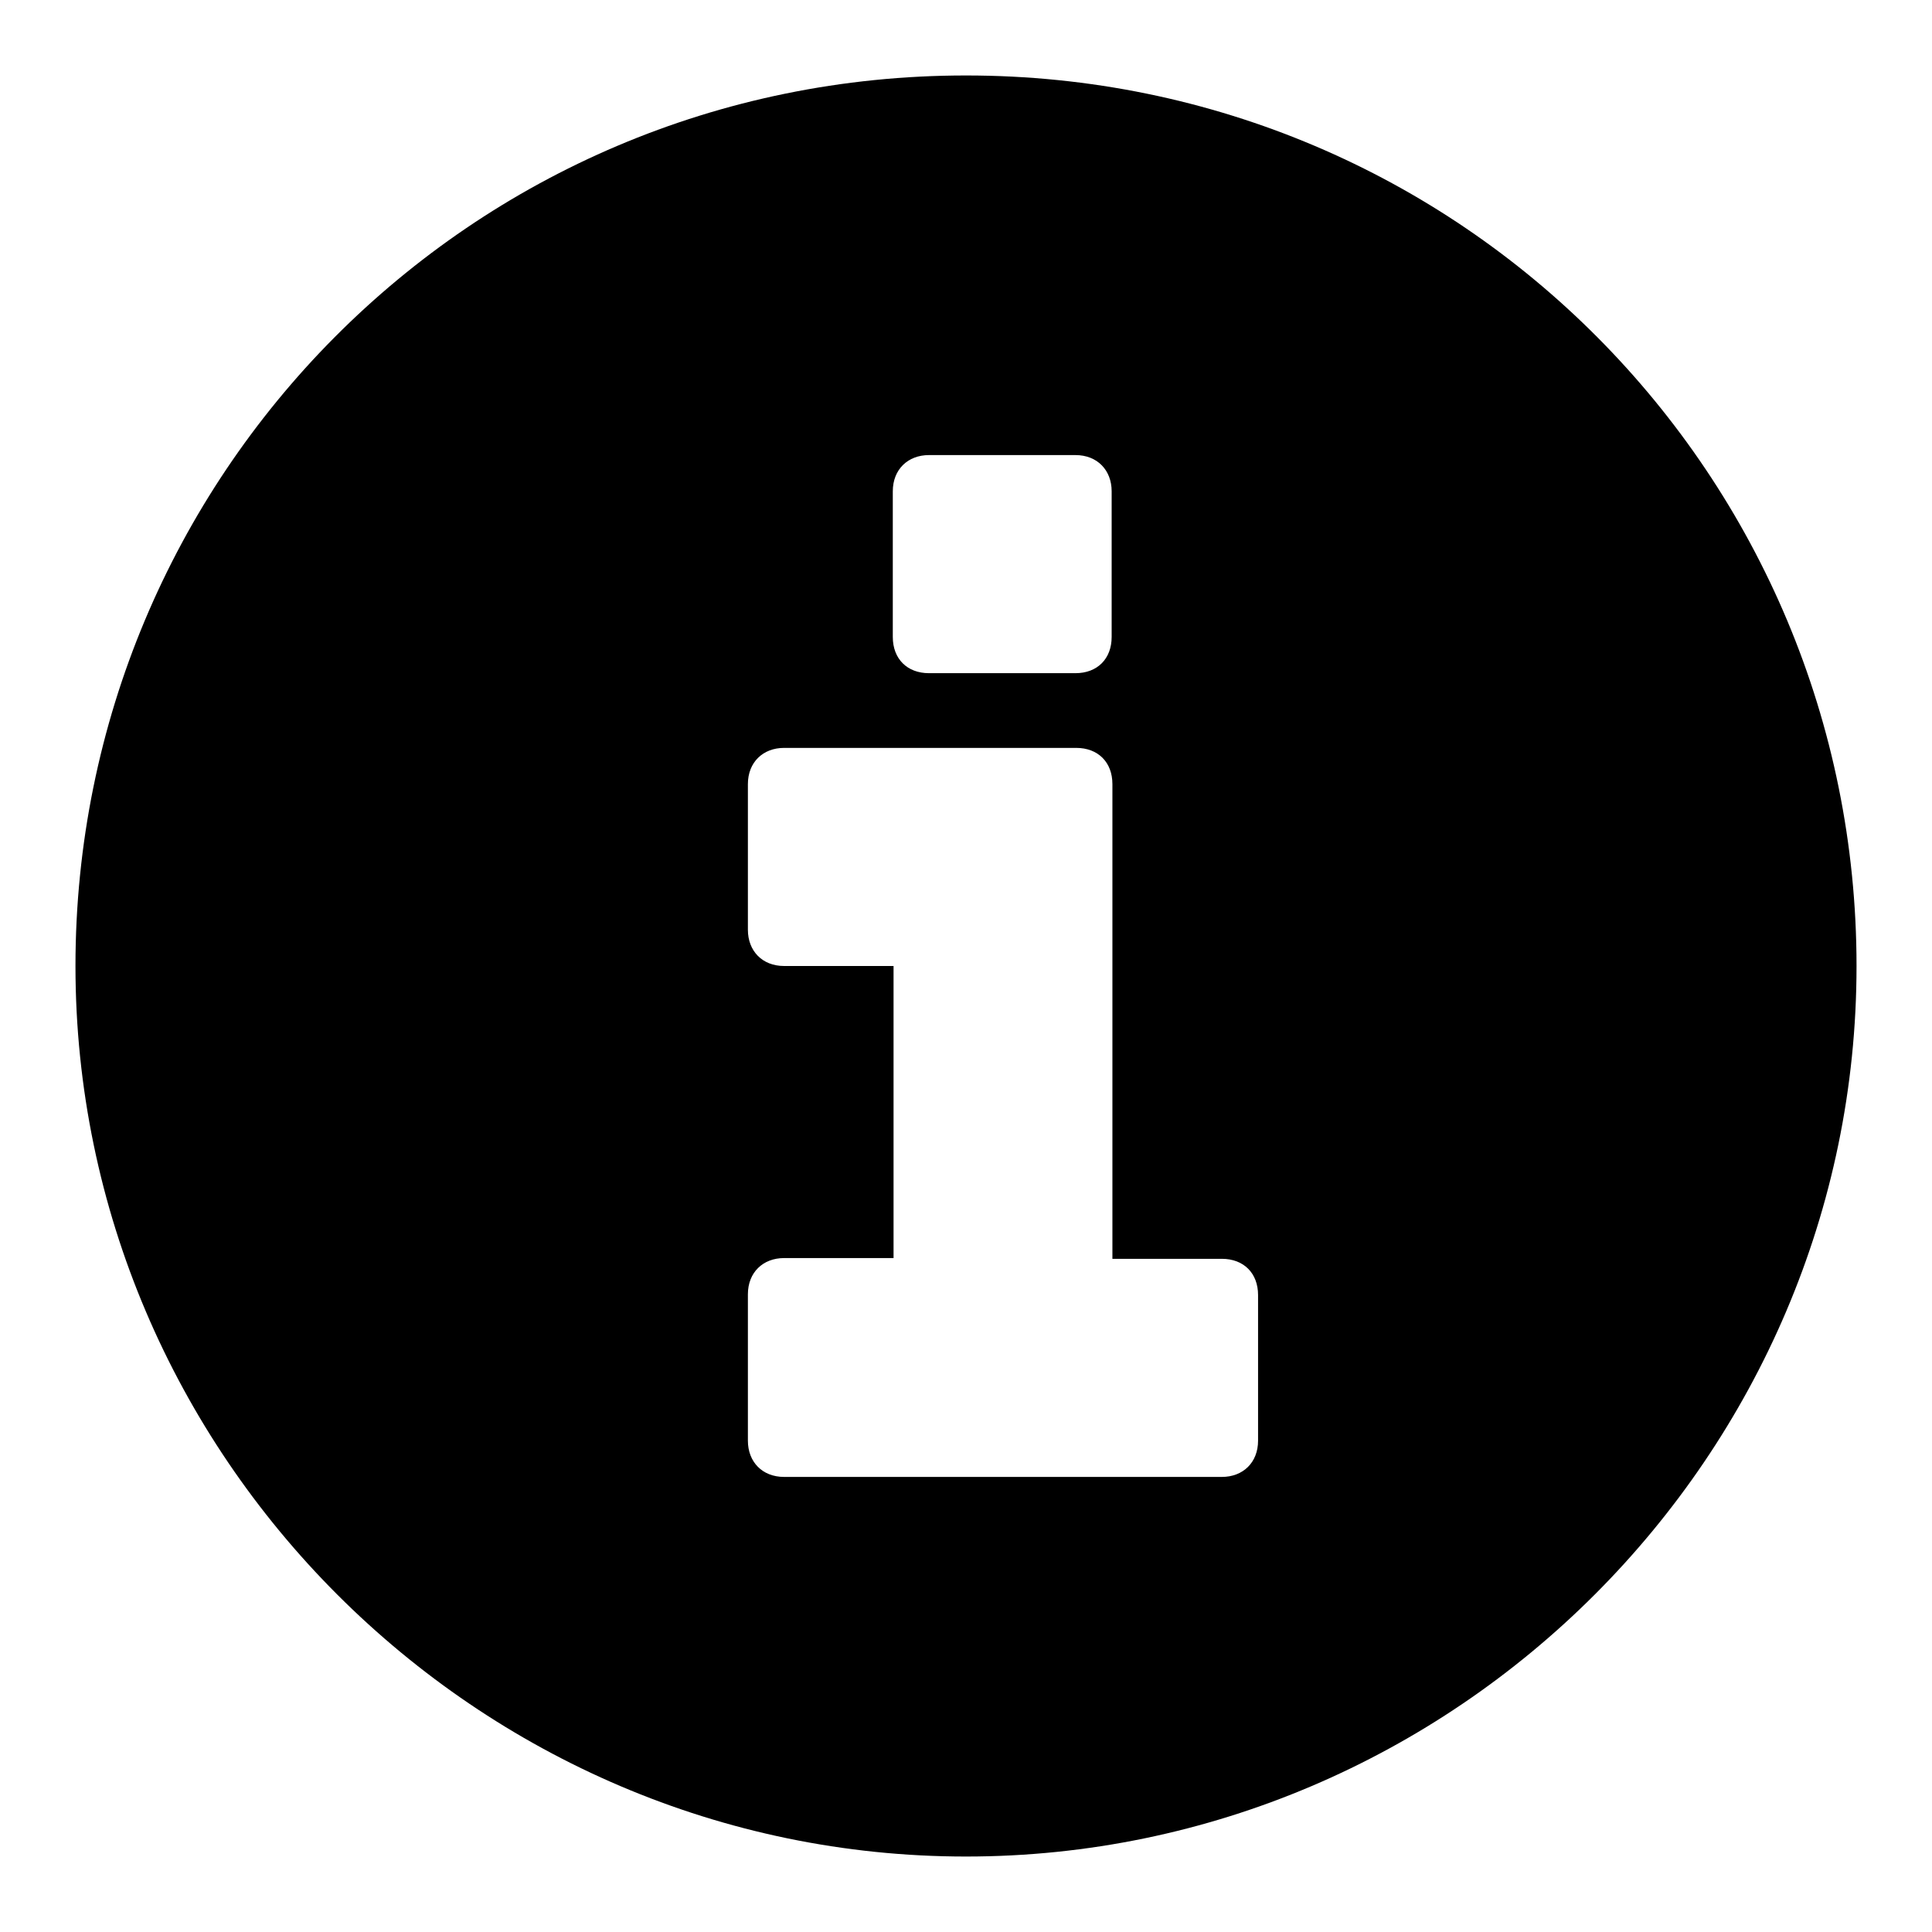
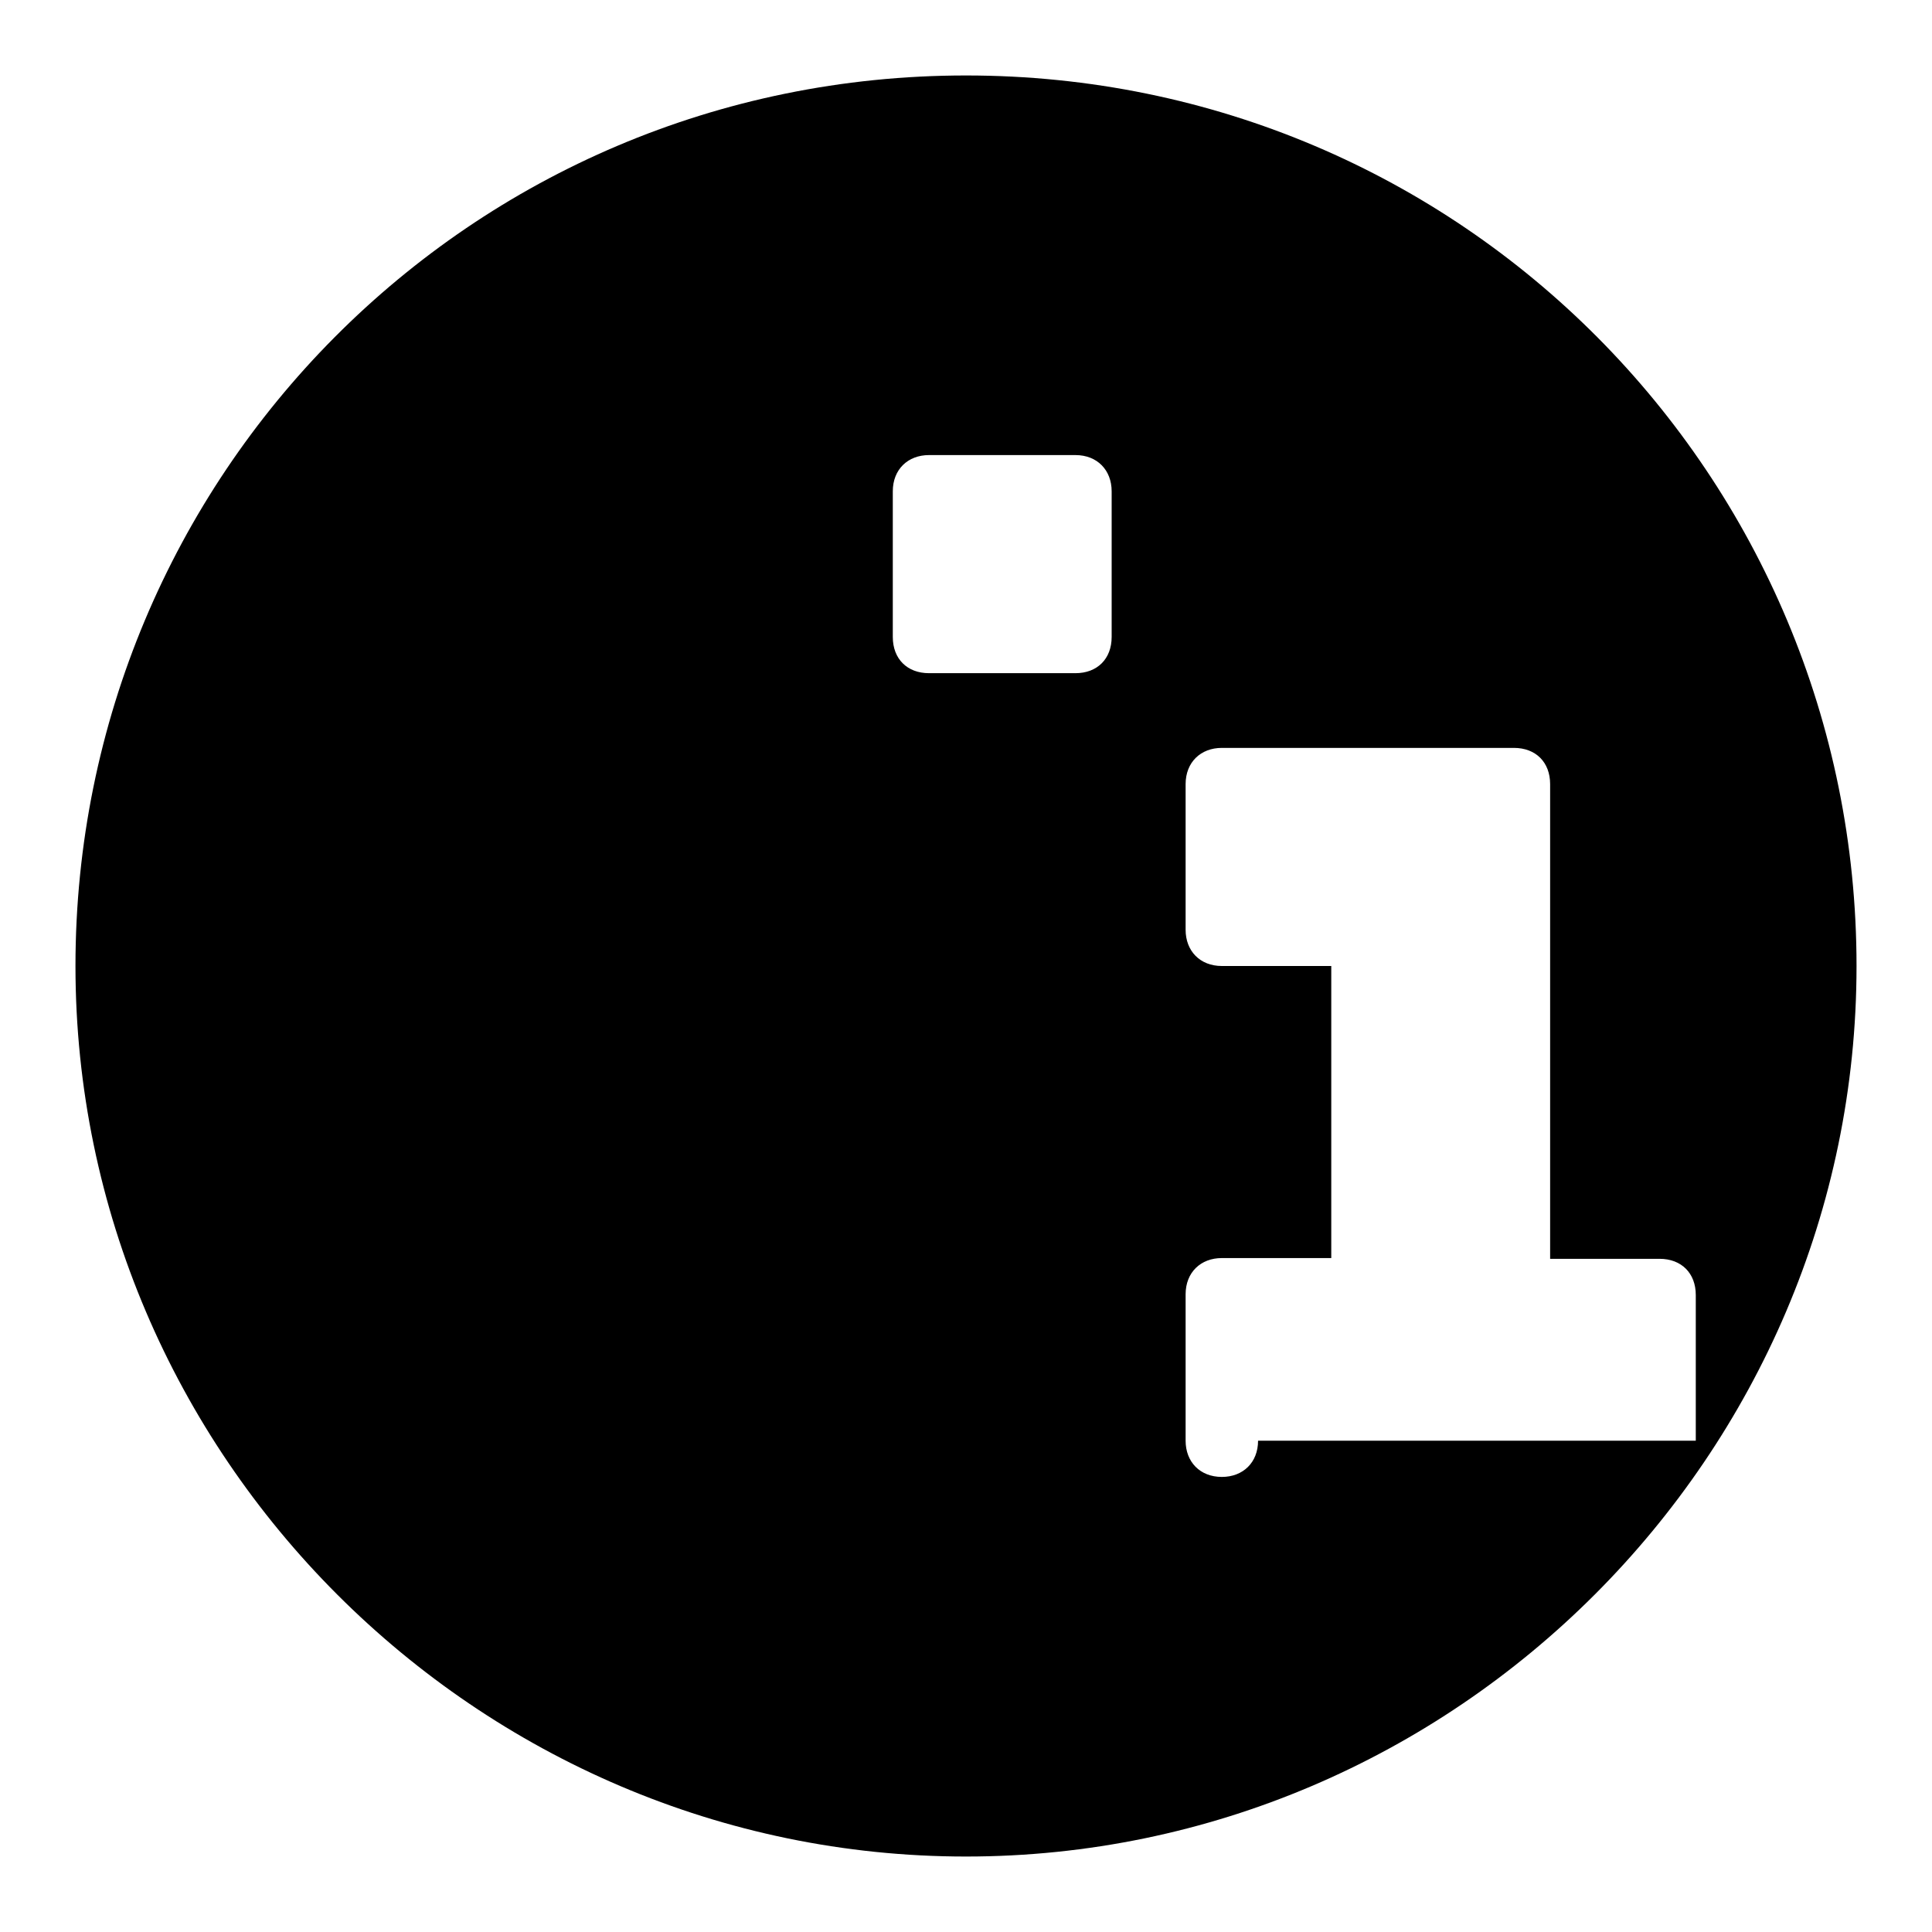
<svg xmlns="http://www.w3.org/2000/svg" version="1.1" x="0px" y="0px" viewBox="0 0 256 256" enable-background="new 0 0 256 256" xml:space="preserve">
  <g>
    <g>
-       <path fill="#000000" d="M128,10C62.2,10,10,63.2,10,128c0,64.8,53.2,118,118,118c64.8,0,118-53.2,118-118C246,63.2,193.8,10,128,10z M118.3,65.1c0-2.9,2-4.8,4.8-4.8h19.4c2.9,0,4.8,2,4.8,4.8v19.3c0,2.9-1.9,4.8-4.8,4.8h-19.4c-2.9,0-4.8-1.9-4.8-4.8V65.1z M166.7,190.9c0,2.9-2,4.8-4.8,4.8h-58c-2.9,0-4.8-2-4.8-4.8v-19.4c0-2.9,2-4.8,4.8-4.8h14.5V128h-14.5c-2.9,0-4.8-2-4.8-4.8v-19.3c0-2.9,2-4.8,4.8-4.8h38.7c2.9,0,4.8,1.9,4.8,4.8v62.9h14.5c2.9,0,4.8,1.9,4.8,4.8V190.9z" />
+       <path fill="#000000" d="M128,10C62.2,10,10,63.2,10,128c0,64.8,53.2,118,118,118c64.8,0,118-53.2,118-118C246,63.2,193.8,10,128,10z M118.3,65.1c0-2.9,2-4.8,4.8-4.8h19.4c2.9,0,4.8,2,4.8,4.8v19.3c0,2.9-1.9,4.8-4.8,4.8h-19.4c-2.9,0-4.8-1.9-4.8-4.8V65.1z M166.7,190.9c0,2.9-2,4.8-4.8,4.8c-2.9,0-4.8-2-4.8-4.8v-19.4c0-2.9,2-4.8,4.8-4.8h14.5V128h-14.5c-2.9,0-4.8-2-4.8-4.8v-19.3c0-2.9,2-4.8,4.8-4.8h38.7c2.9,0,4.8,1.9,4.8,4.8v62.9h14.5c2.9,0,4.8,1.9,4.8,4.8V190.9z" />
    </g>
  </g>
</svg>